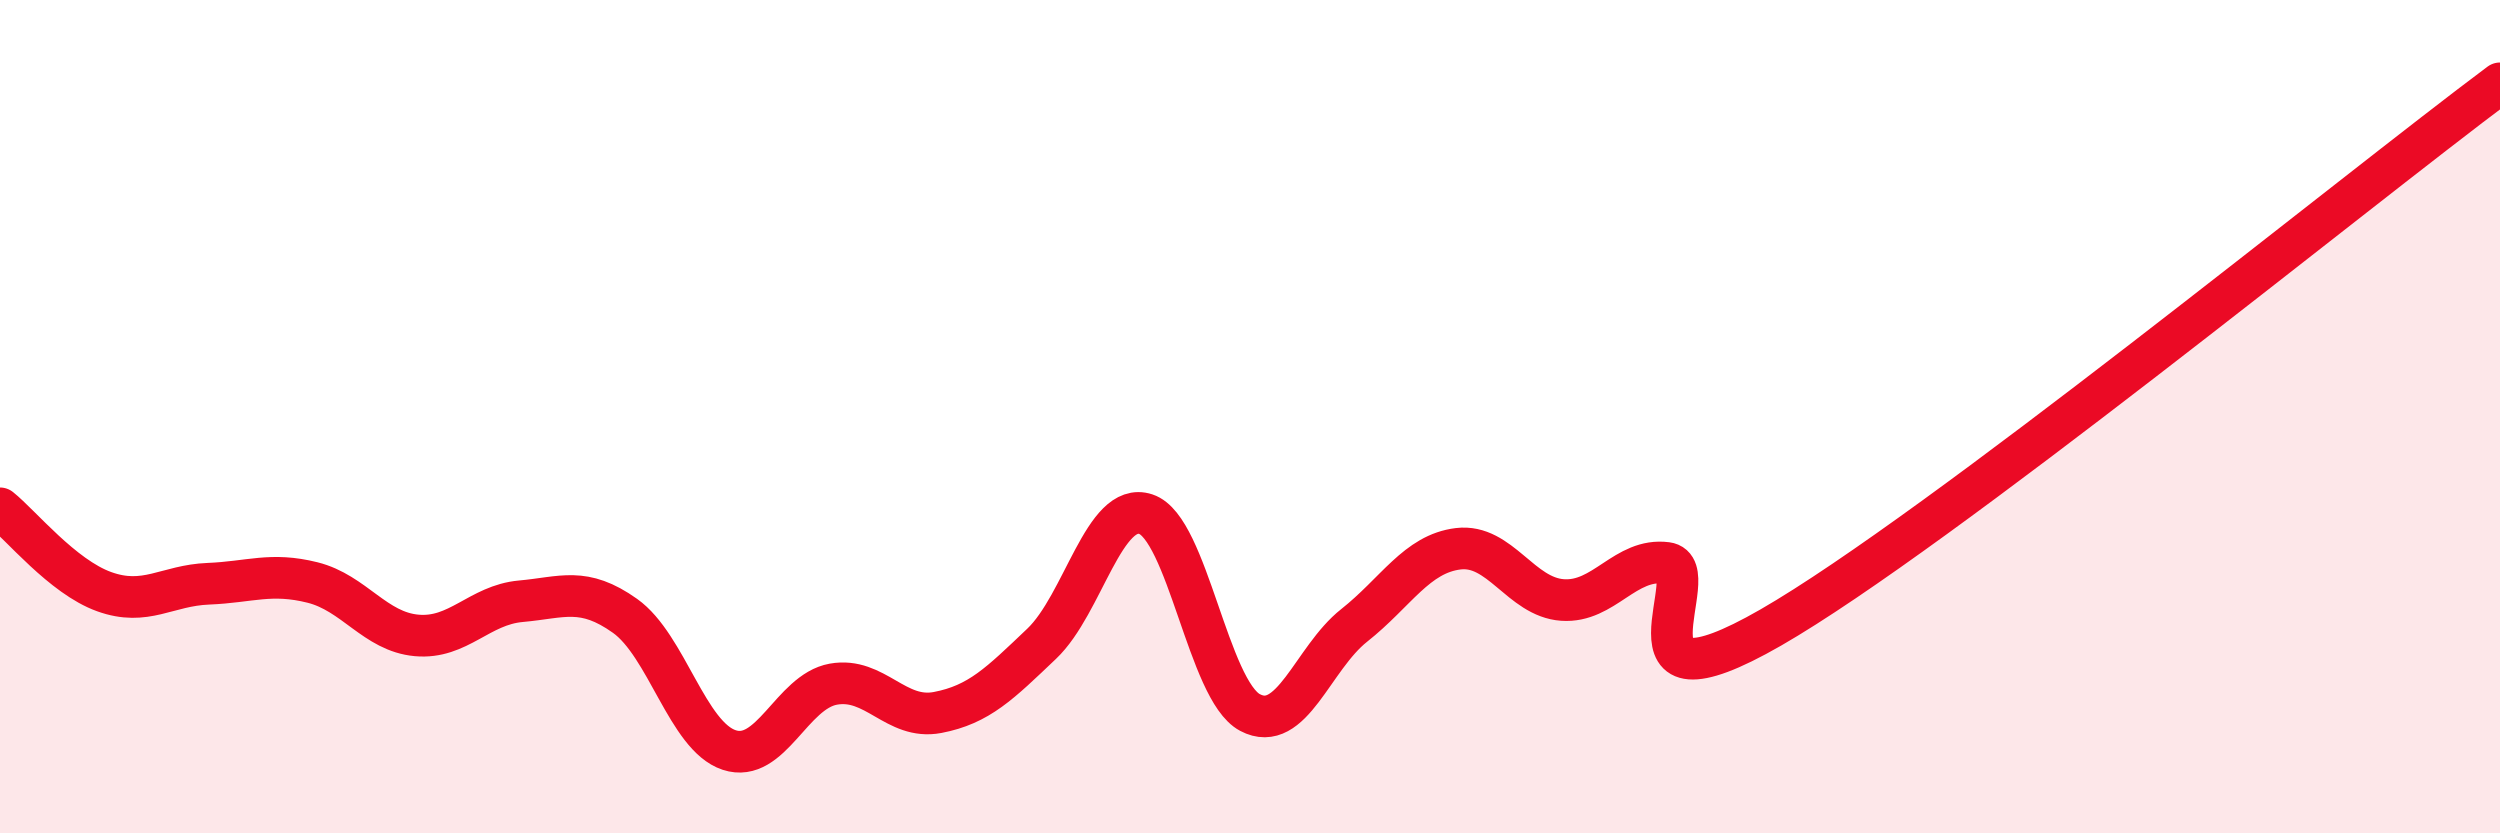
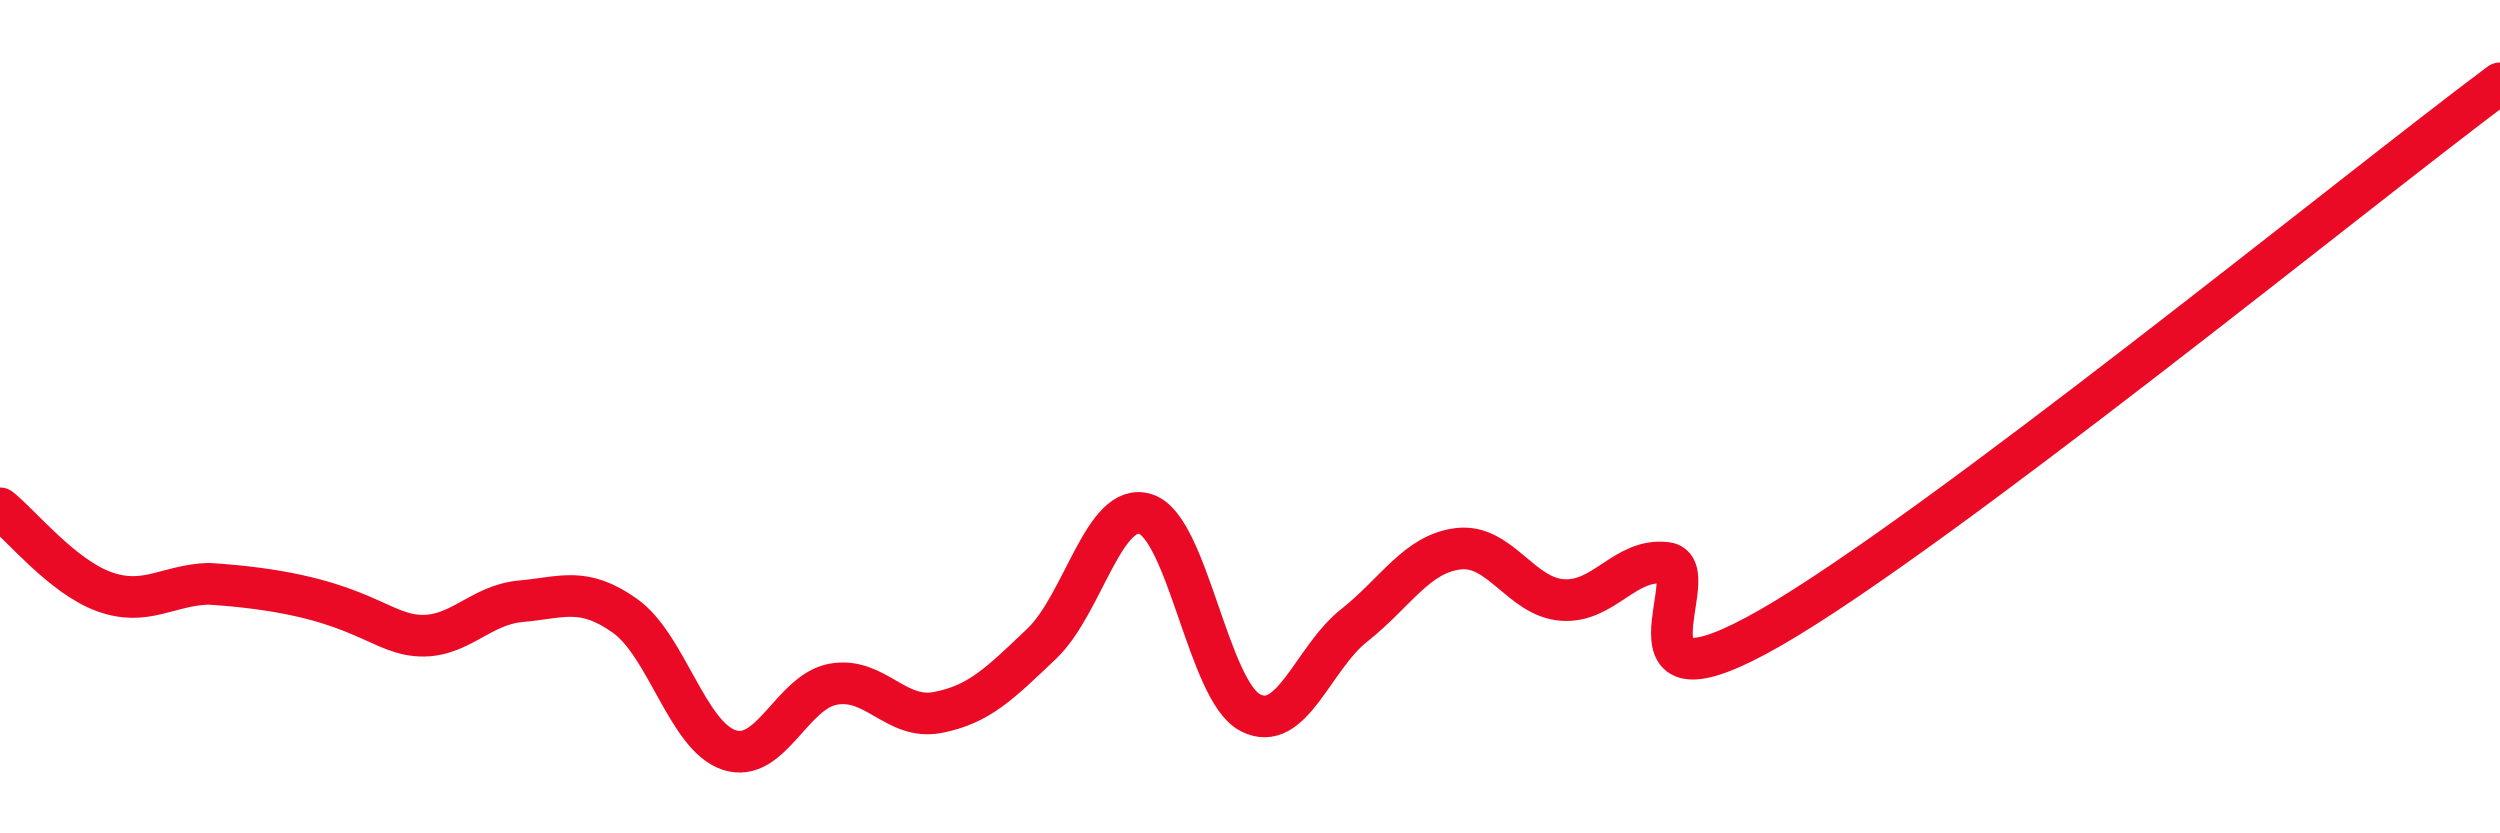
<svg xmlns="http://www.w3.org/2000/svg" width="60" height="20" viewBox="0 0 60 20">
-   <path d="M 0,12.2 C 0.5,12.6 1.5,13.84 2.5,14.2 C 3.5,14.56 4,14.05 5,14.01 C 6,13.97 6.5,13.73 7.5,13.98 C 8.5,14.23 9,15.16 10,15.25 C 11,15.34 11.5,14.52 12.5,14.43 C 13.5,14.34 14,14.07 15,14.78 C 16,15.49 16.5,17.67 17.5,18 C 18.5,18.33 19,16.6 20,16.42 C 21,16.24 21.5,17.29 22.5,17.1 C 23.5,16.91 24,16.4 25,15.45 C 26,14.5 26.5,12.01 27.5,12.34 C 28.5,12.67 29,16.57 30,17.1 C 31,17.63 31.5,15.8 32.5,15.01 C 33.5,14.22 34,13.29 35,13.17 C 36,13.05 36.5,14.33 37.5,14.4 C 38.5,14.47 39,13.38 40,13.51 C 41,13.64 38.5,17.36 42.5,15.06 C 46.5,12.76 56.5,4.61 60,2L60 20L0 20Z" fill="#EB0A25" opacity="0.1" stroke-linecap="round" stroke-linejoin="round" />
-   <path d="M 0,12.2 C 0.5,12.6 1.5,13.84 2.5,14.2 C 3.5,14.56 4,14.05 5,14.01 C 6,13.97 6.5,13.73 7.5,13.98 C 8.5,14.23 9,15.16 10,15.25 C 11,15.34 11.5,14.52 12.5,14.43 C 13.5,14.34 14,14.07 15,14.78 C 16,15.49 16.5,17.67 17.5,18 C 18.5,18.33 19,16.6 20,16.42 C 21,16.24 21.5,17.29 22.5,17.1 C 23.5,16.91 24,16.4 25,15.45 C 26,14.5 26.5,12.01 27.5,12.34 C 28.5,12.67 29,16.57 30,17.1 C 31,17.63 31.5,15.8 32.5,15.01 C 33.5,14.22 34,13.29 35,13.17 C 36,13.05 36.5,14.33 37.5,14.4 C 38.5,14.47 39,13.38 40,13.51 C 41,13.64 38.5,17.36 42.5,15.06 C 46.5,12.76 56.5,4.61 60,2" stroke="#EB0A25" stroke-width="1" fill="none" stroke-linecap="round" stroke-linejoin="round" />
+   <path d="M 0,12.2 C 0.5,12.6 1.5,13.84 2.5,14.2 C 3.5,14.56 4,14.05 5,14.01 C 8.5,14.23 9,15.16 10,15.25 C 11,15.34 11.5,14.52 12.5,14.43 C 13.5,14.34 14,14.07 15,14.78 C 16,15.49 16.5,17.67 17.5,18 C 18.5,18.33 19,16.6 20,16.42 C 21,16.24 21.5,17.29 22.5,17.1 C 23.5,16.91 24,16.4 25,15.45 C 26,14.5 26.5,12.01 27.5,12.34 C 28.5,12.67 29,16.57 30,17.1 C 31,17.63 31.5,15.8 32.5,15.01 C 33.5,14.22 34,13.29 35,13.17 C 36,13.05 36.5,14.33 37.5,14.4 C 38.5,14.47 39,13.38 40,13.51 C 41,13.64 38.5,17.36 42.5,15.06 C 46.5,12.76 56.5,4.61 60,2" stroke="#EB0A25" stroke-width="1" fill="none" stroke-linecap="round" stroke-linejoin="round" />
</svg>